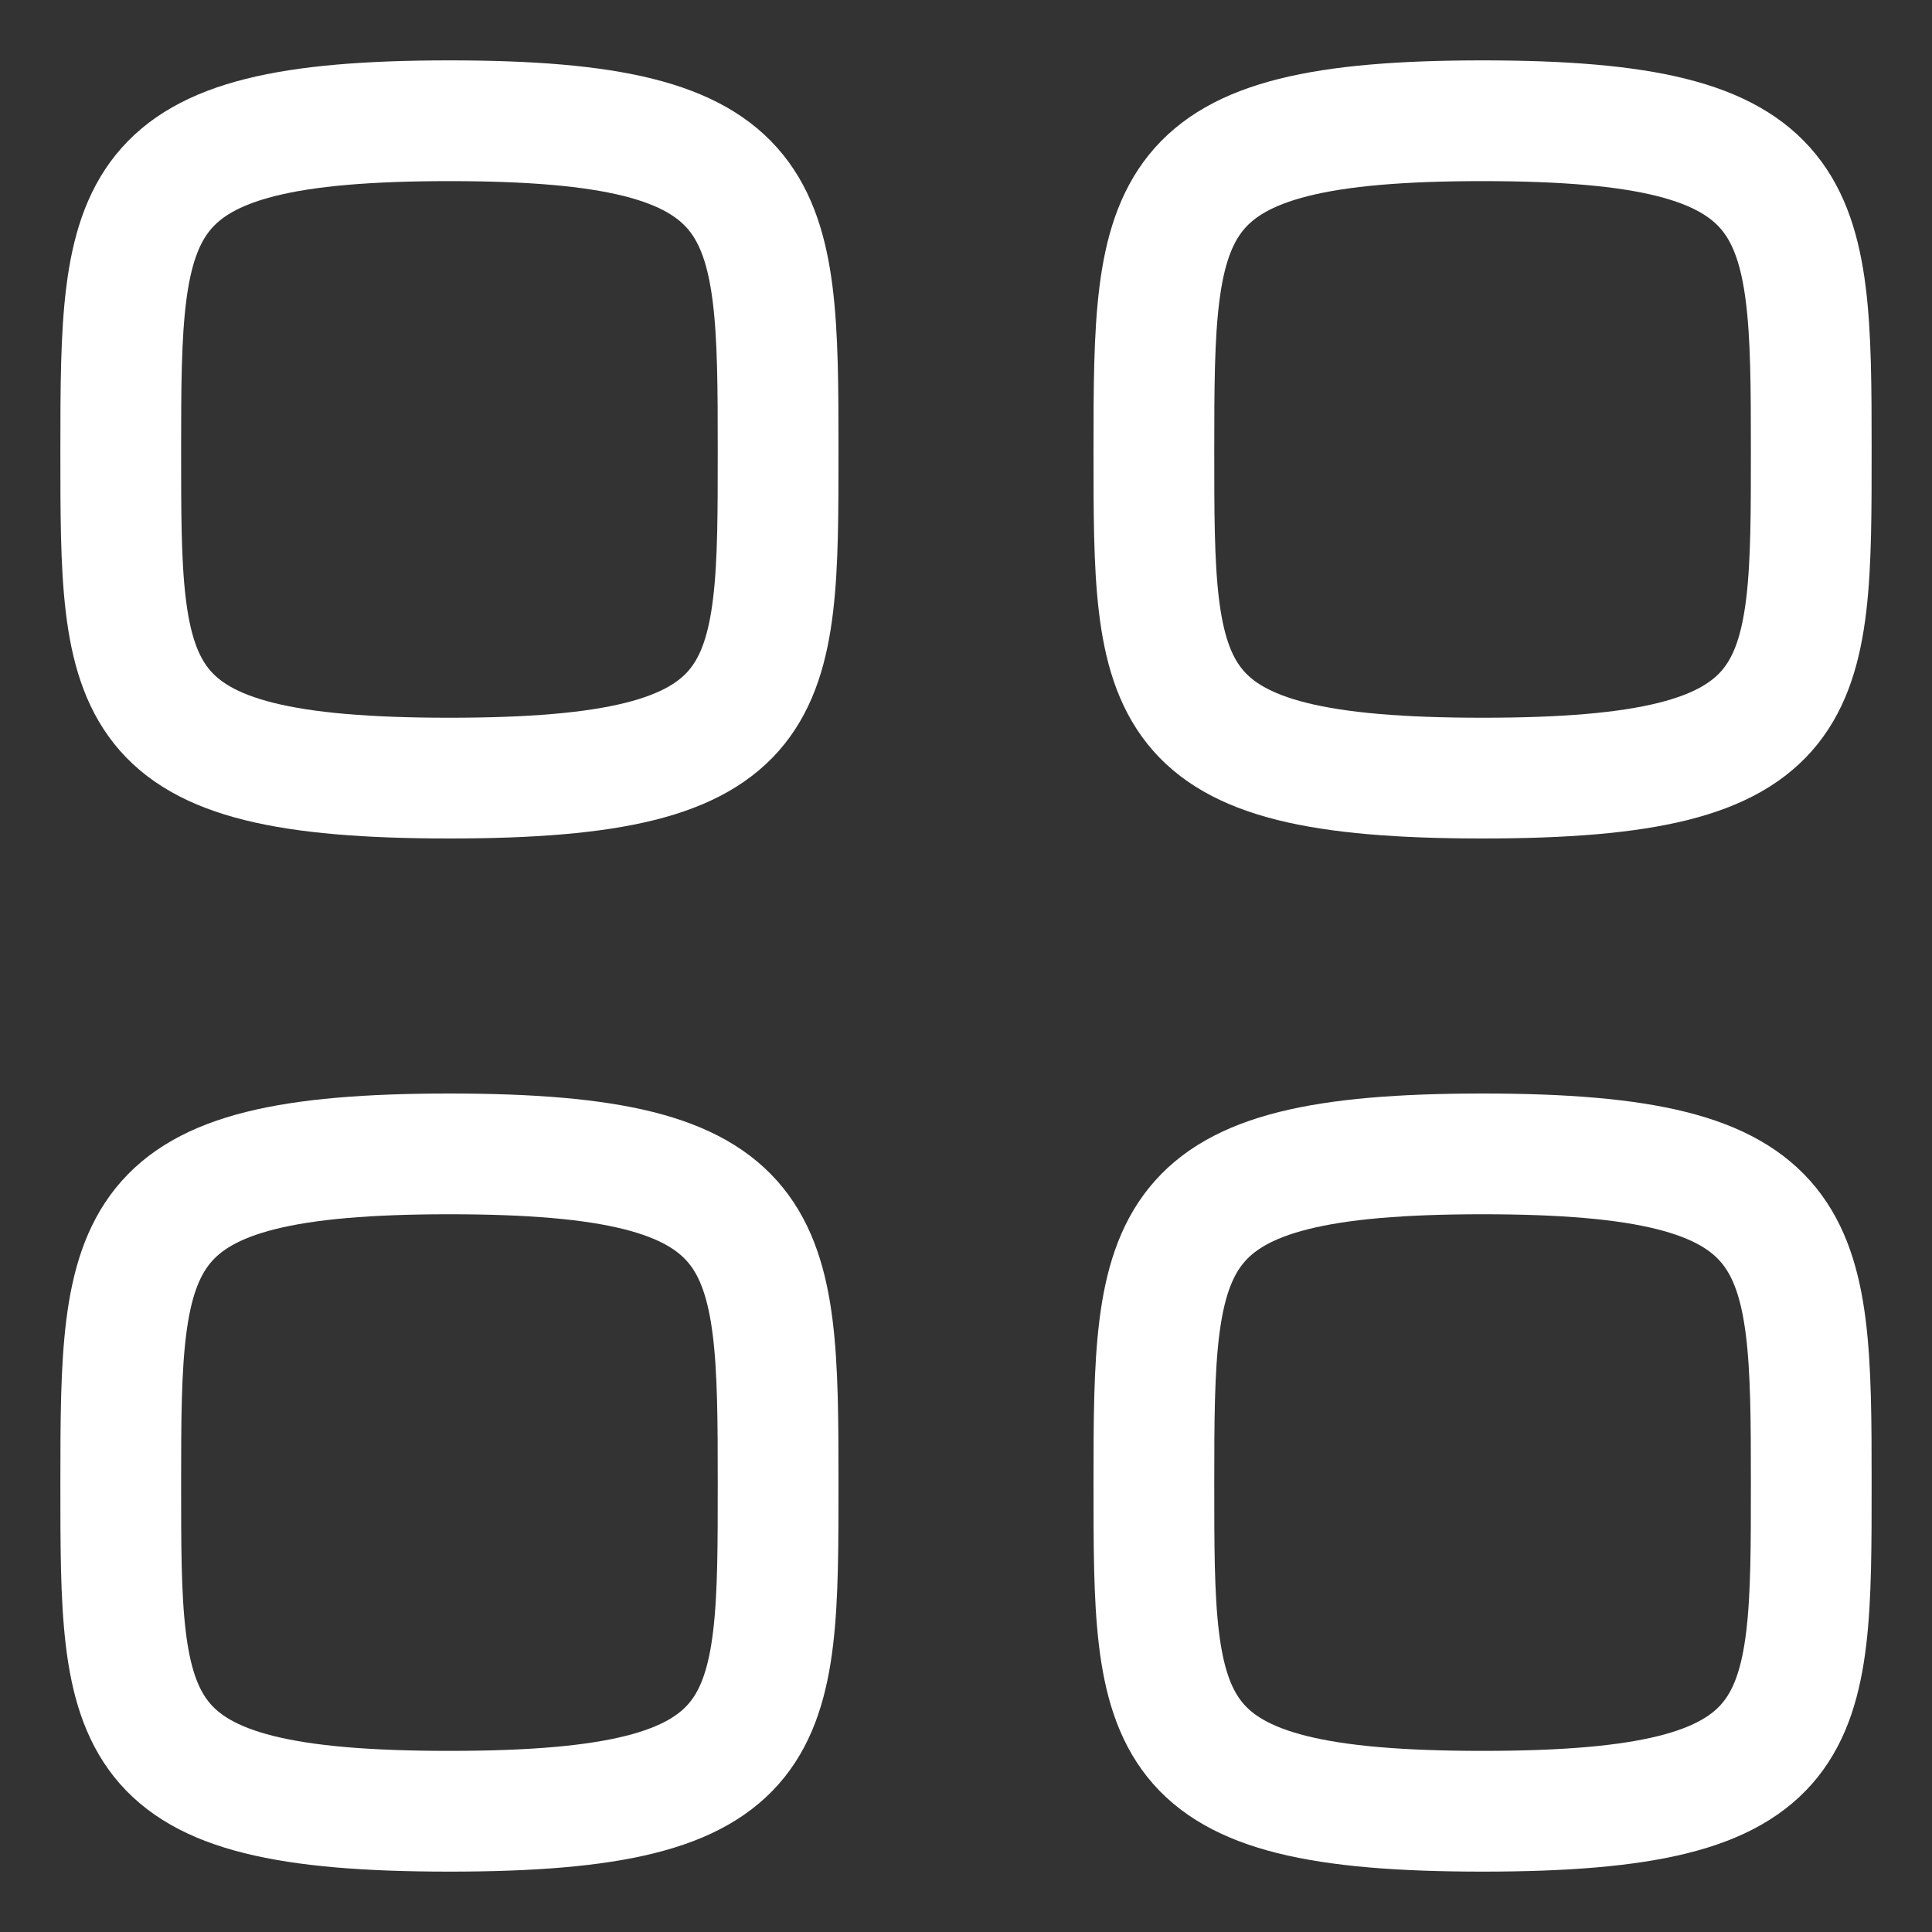
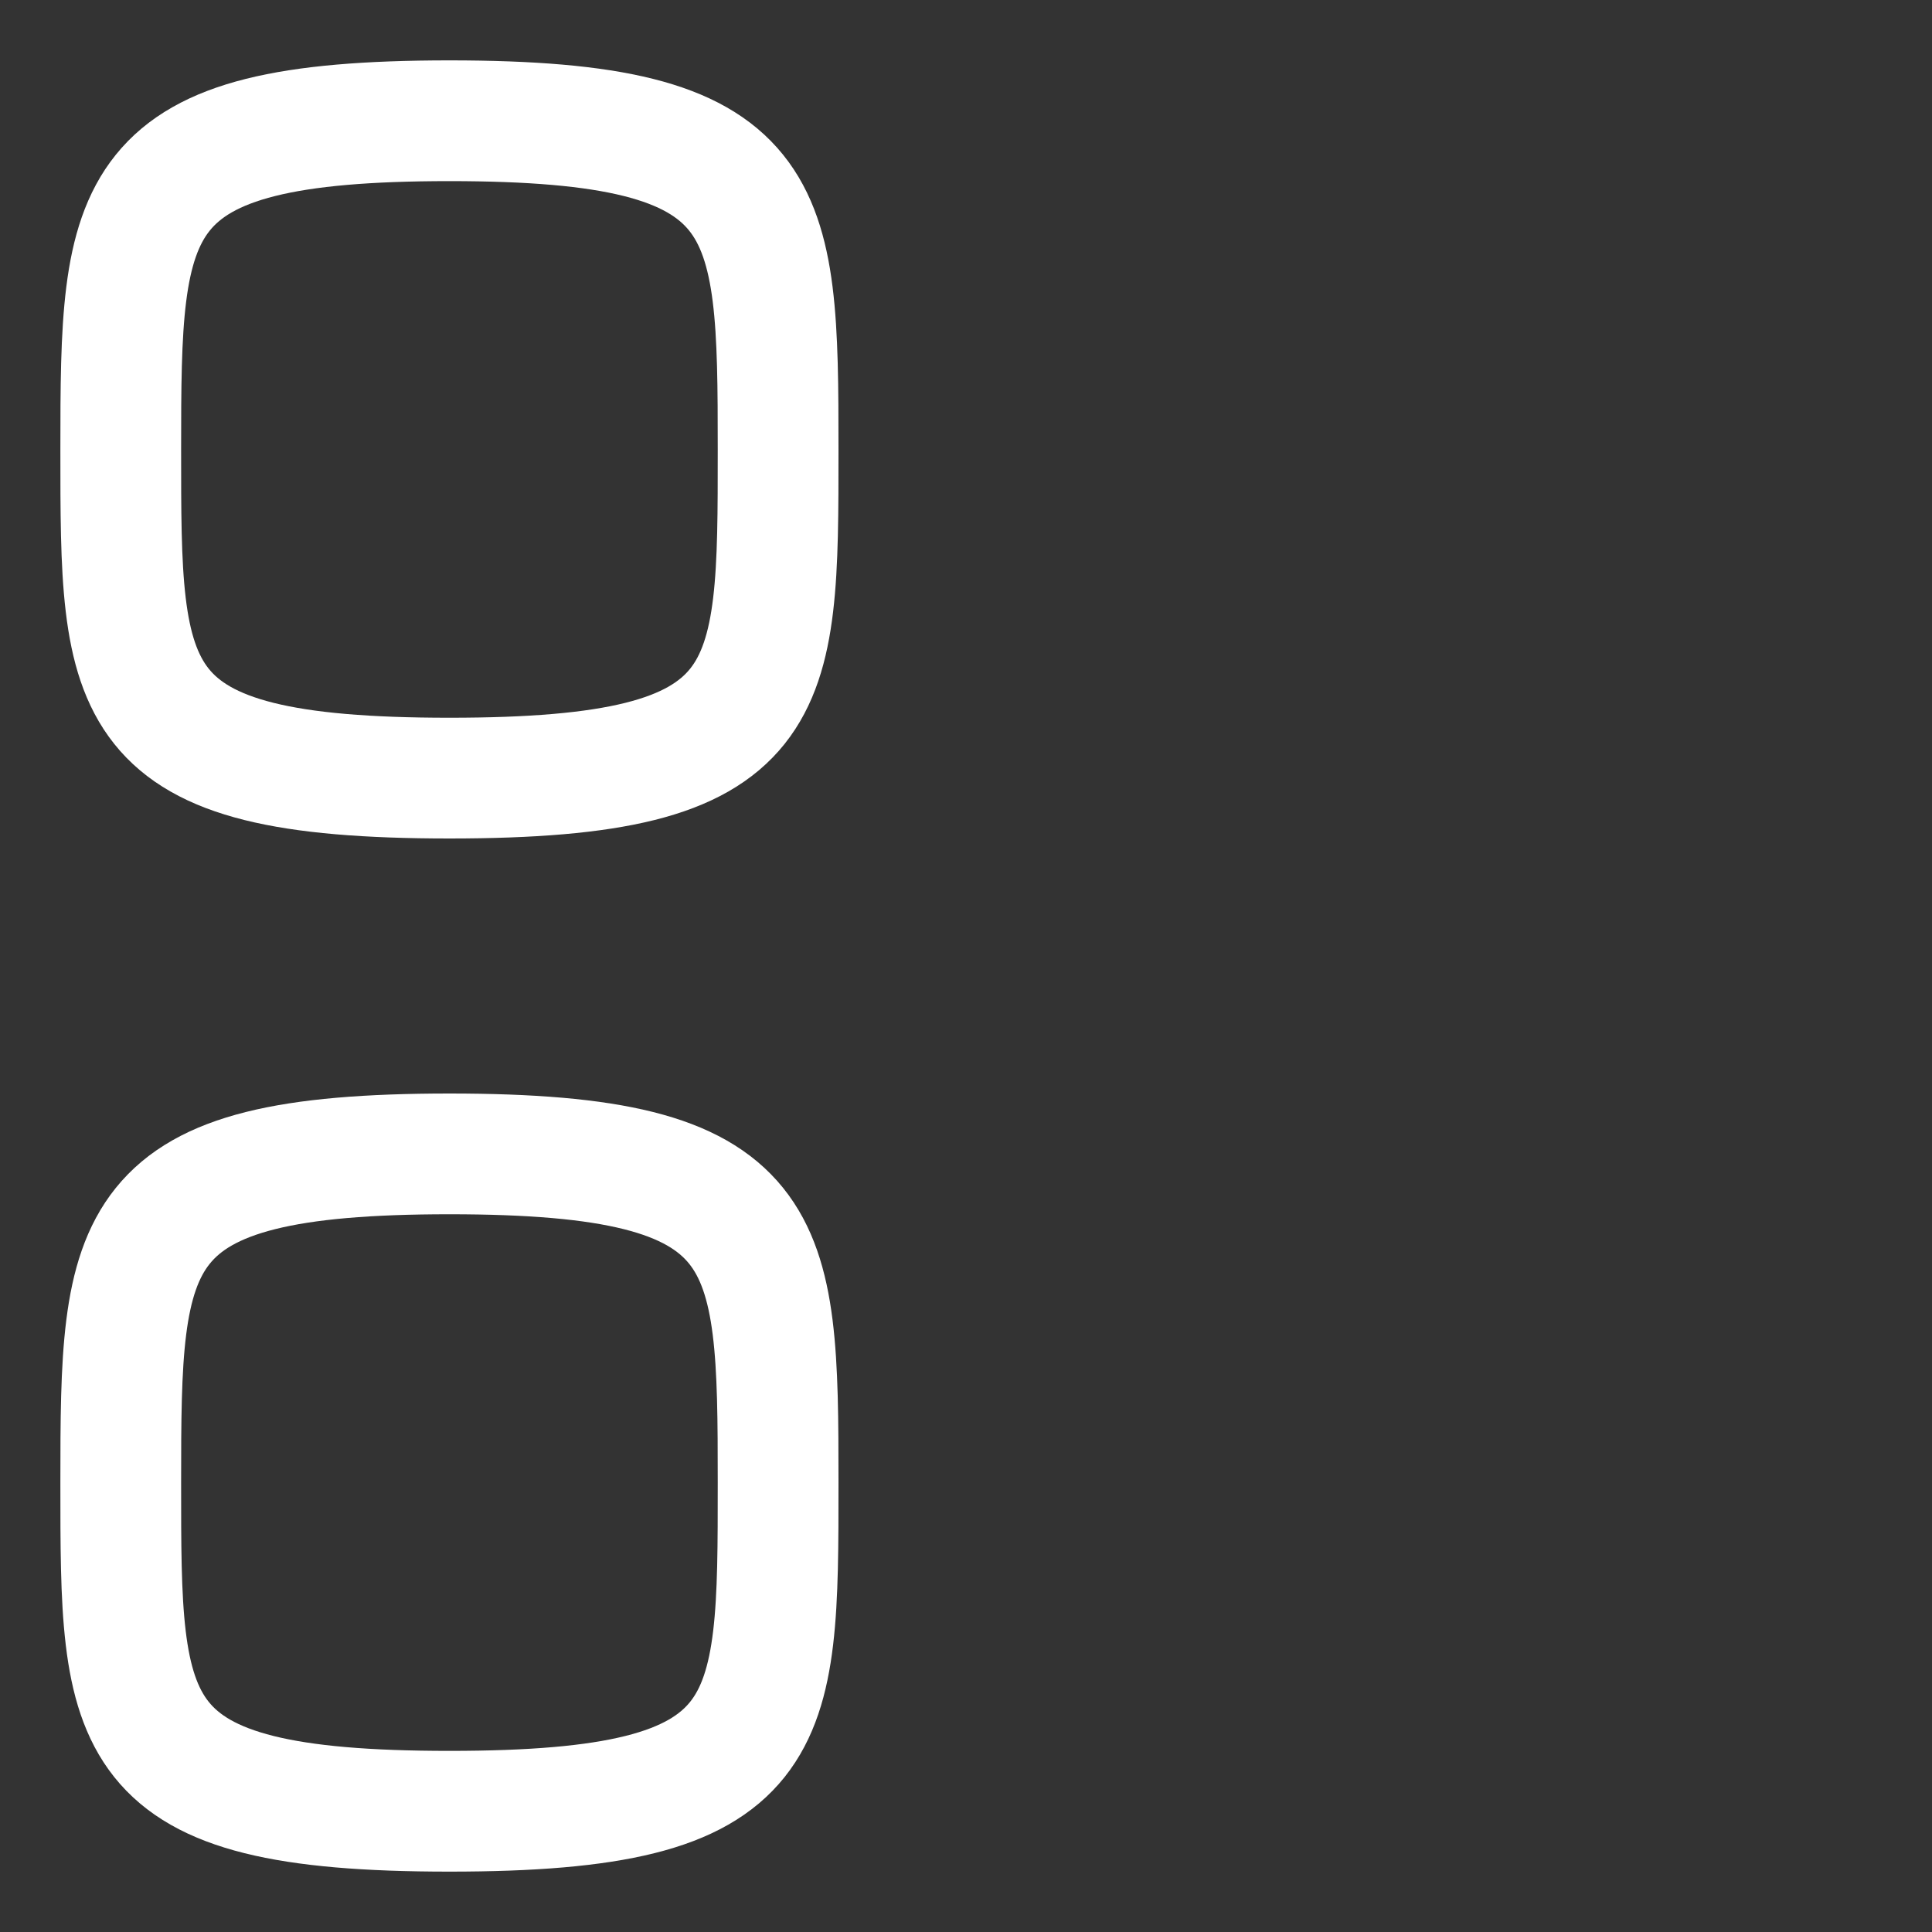
<svg xmlns="http://www.w3.org/2000/svg" width="16" height="16" viewBox="0 0 16 16" fill="none">
  <rect x="0" y="0" width="16" height="16" fill="#333333" stroke="none" />
  <path fill-rule="evenodd" clip-rule="evenodd" d="M1 3.722C1 1.68 1.022 1 3.722 1C6.423 1 6.444 1.68 6.444 3.722C6.444 5.764 6.453 6.444 3.722 6.444C0.991 6.444 1 5.764 1 3.722Z" stroke="white" stroke-linecap="round" stroke-linejoin="round" />
-   <path fill-rule="evenodd" clip-rule="evenodd" d="M9.556 3.722C9.556 1.68 9.578 1 12.278 1C14.978 1 15 1.68 15 3.722C15 5.764 15.009 6.444 12.278 6.444C9.547 6.444 9.556 5.764 9.556 3.722Z" stroke="white" stroke-linecap="round" stroke-linejoin="round" />
  <path fill-rule="evenodd" clip-rule="evenodd" d="M1 12.278C1 10.236 1.022 9.556 3.722 9.556C6.423 9.556 6.444 10.236 6.444 12.278C6.444 14.32 6.453 15 3.722 15C0.991 15 1 14.32 1 12.278Z" stroke="white" stroke-linecap="round" stroke-linejoin="round" />
-   <path fill-rule="evenodd" clip-rule="evenodd" d="M9.556 12.278C9.556 10.236 9.578 9.556 12.278 9.556C14.978 9.556 15 10.236 15 12.278C15 14.32 15.009 15 12.278 15C9.547 15 9.556 14.32 9.556 12.278Z" stroke="white" stroke-linecap="round" stroke-linejoin="round" />
</svg>